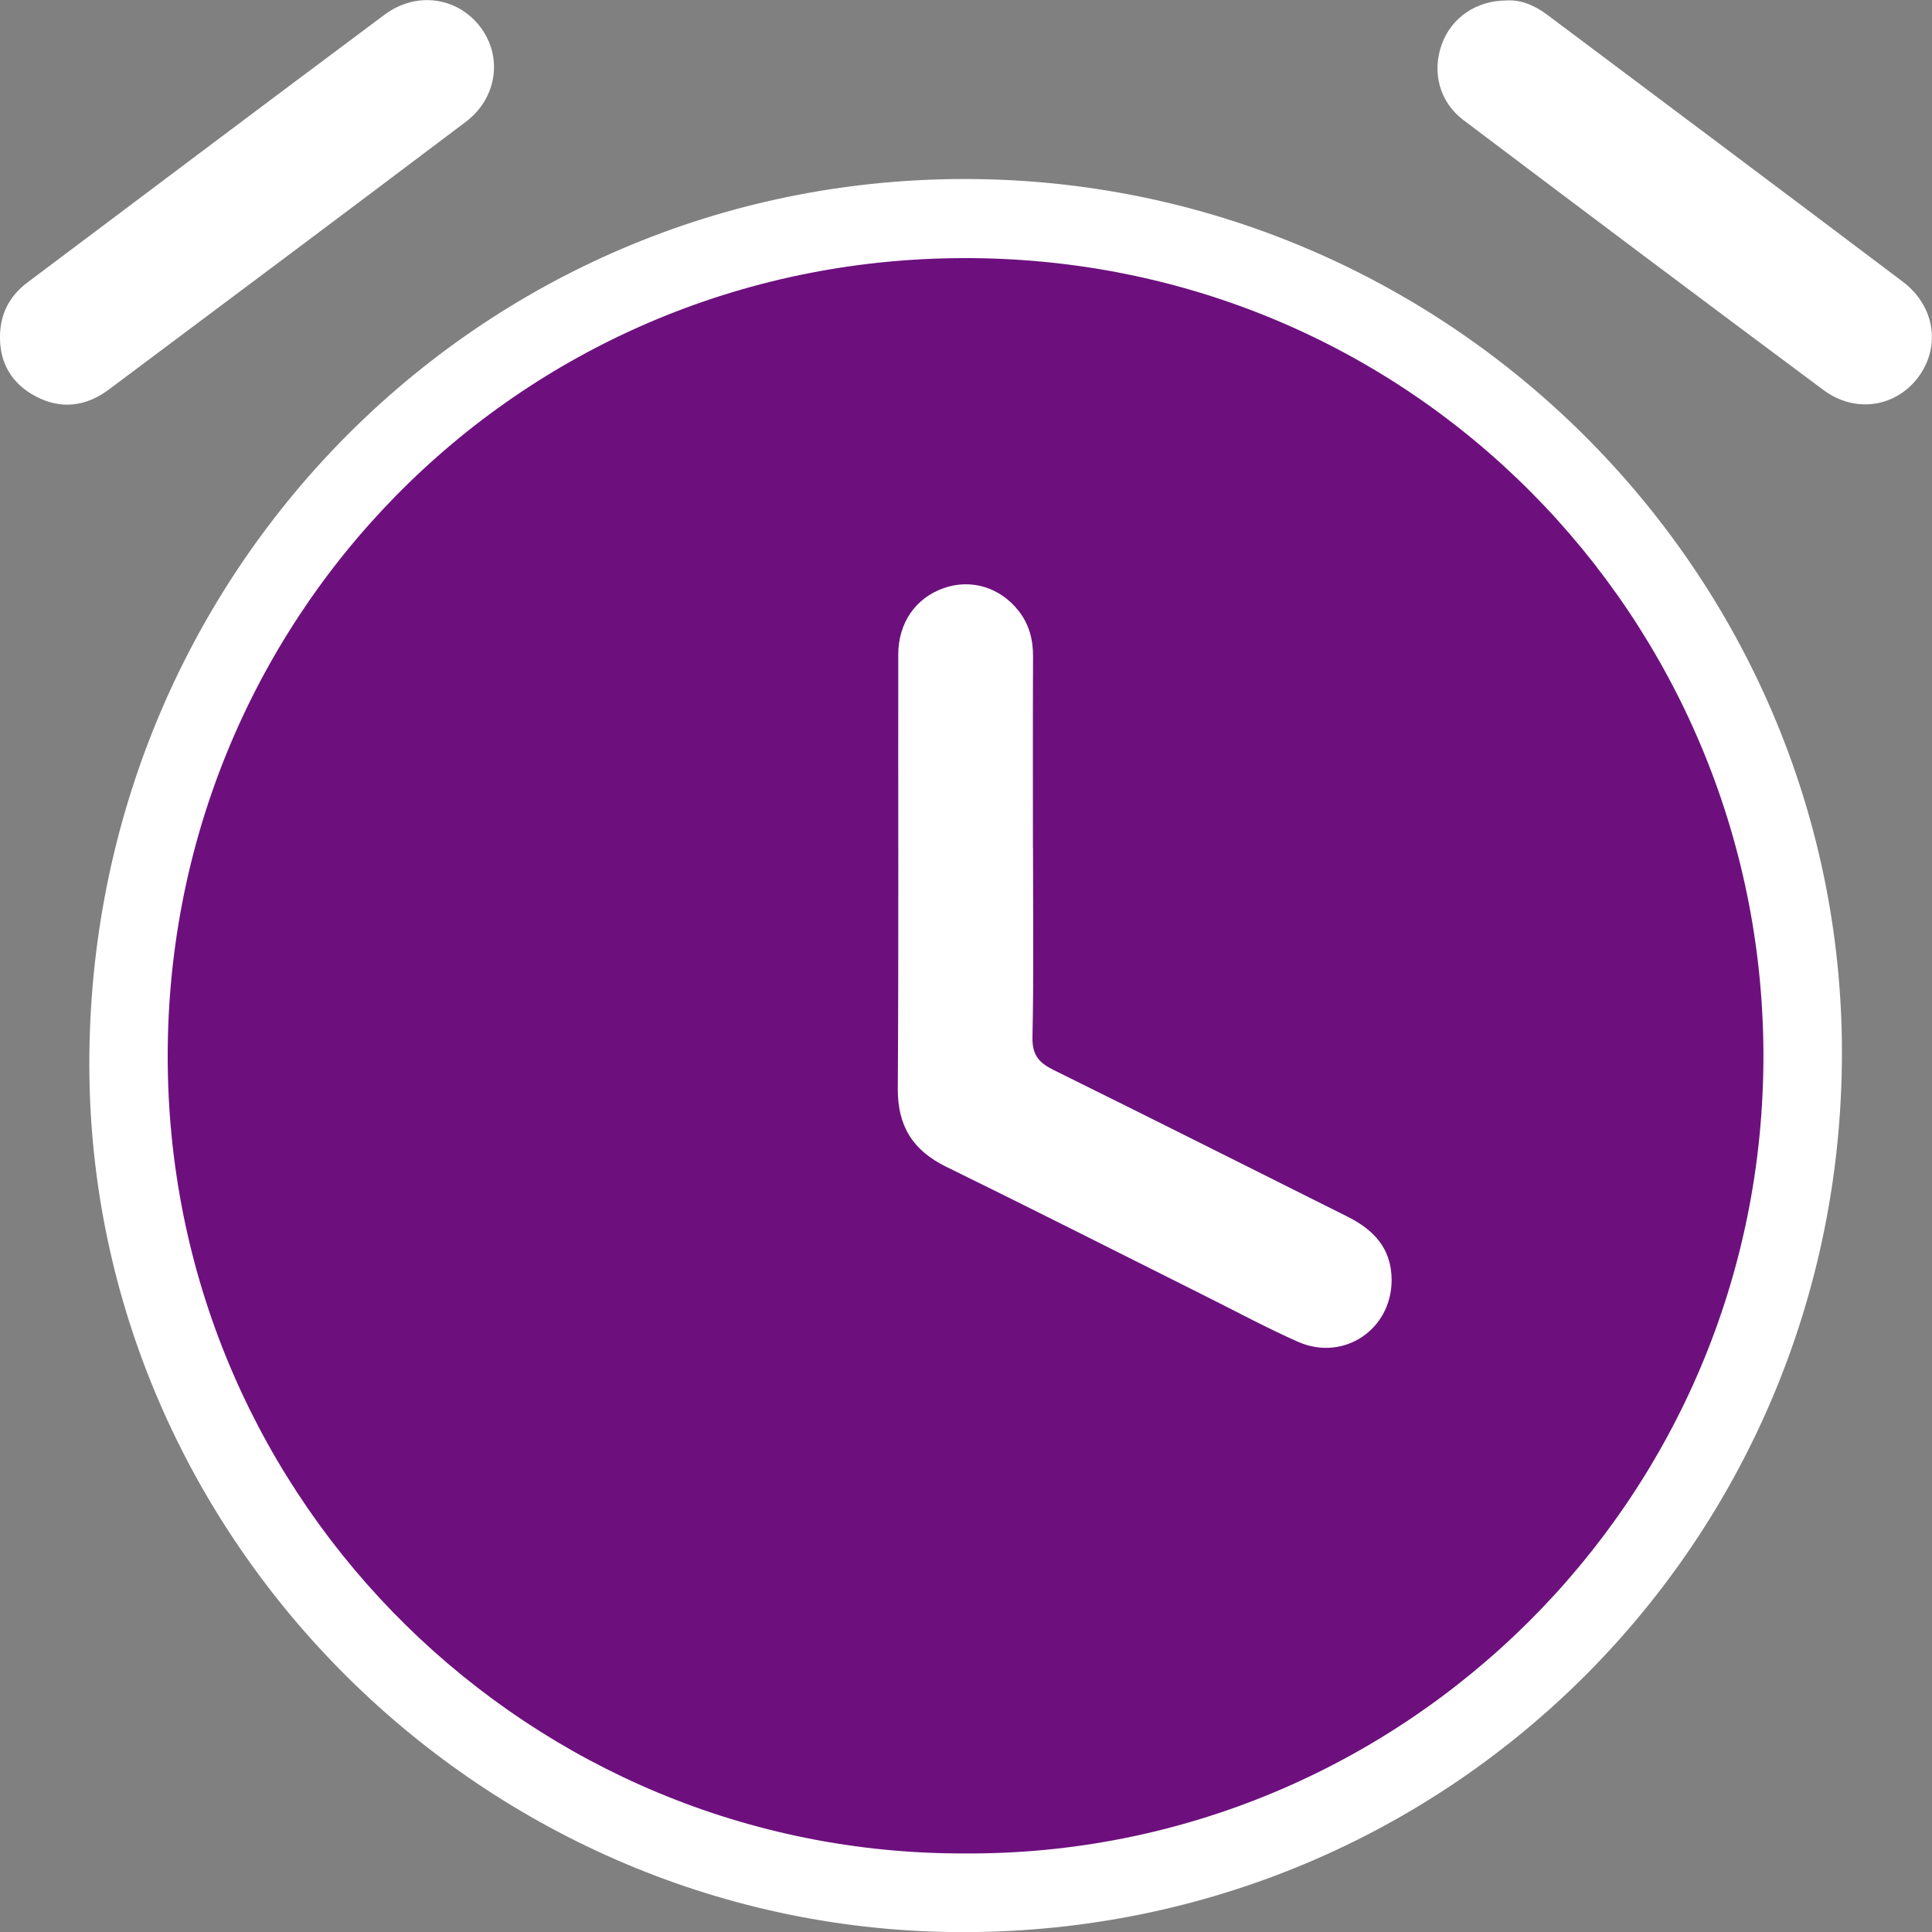
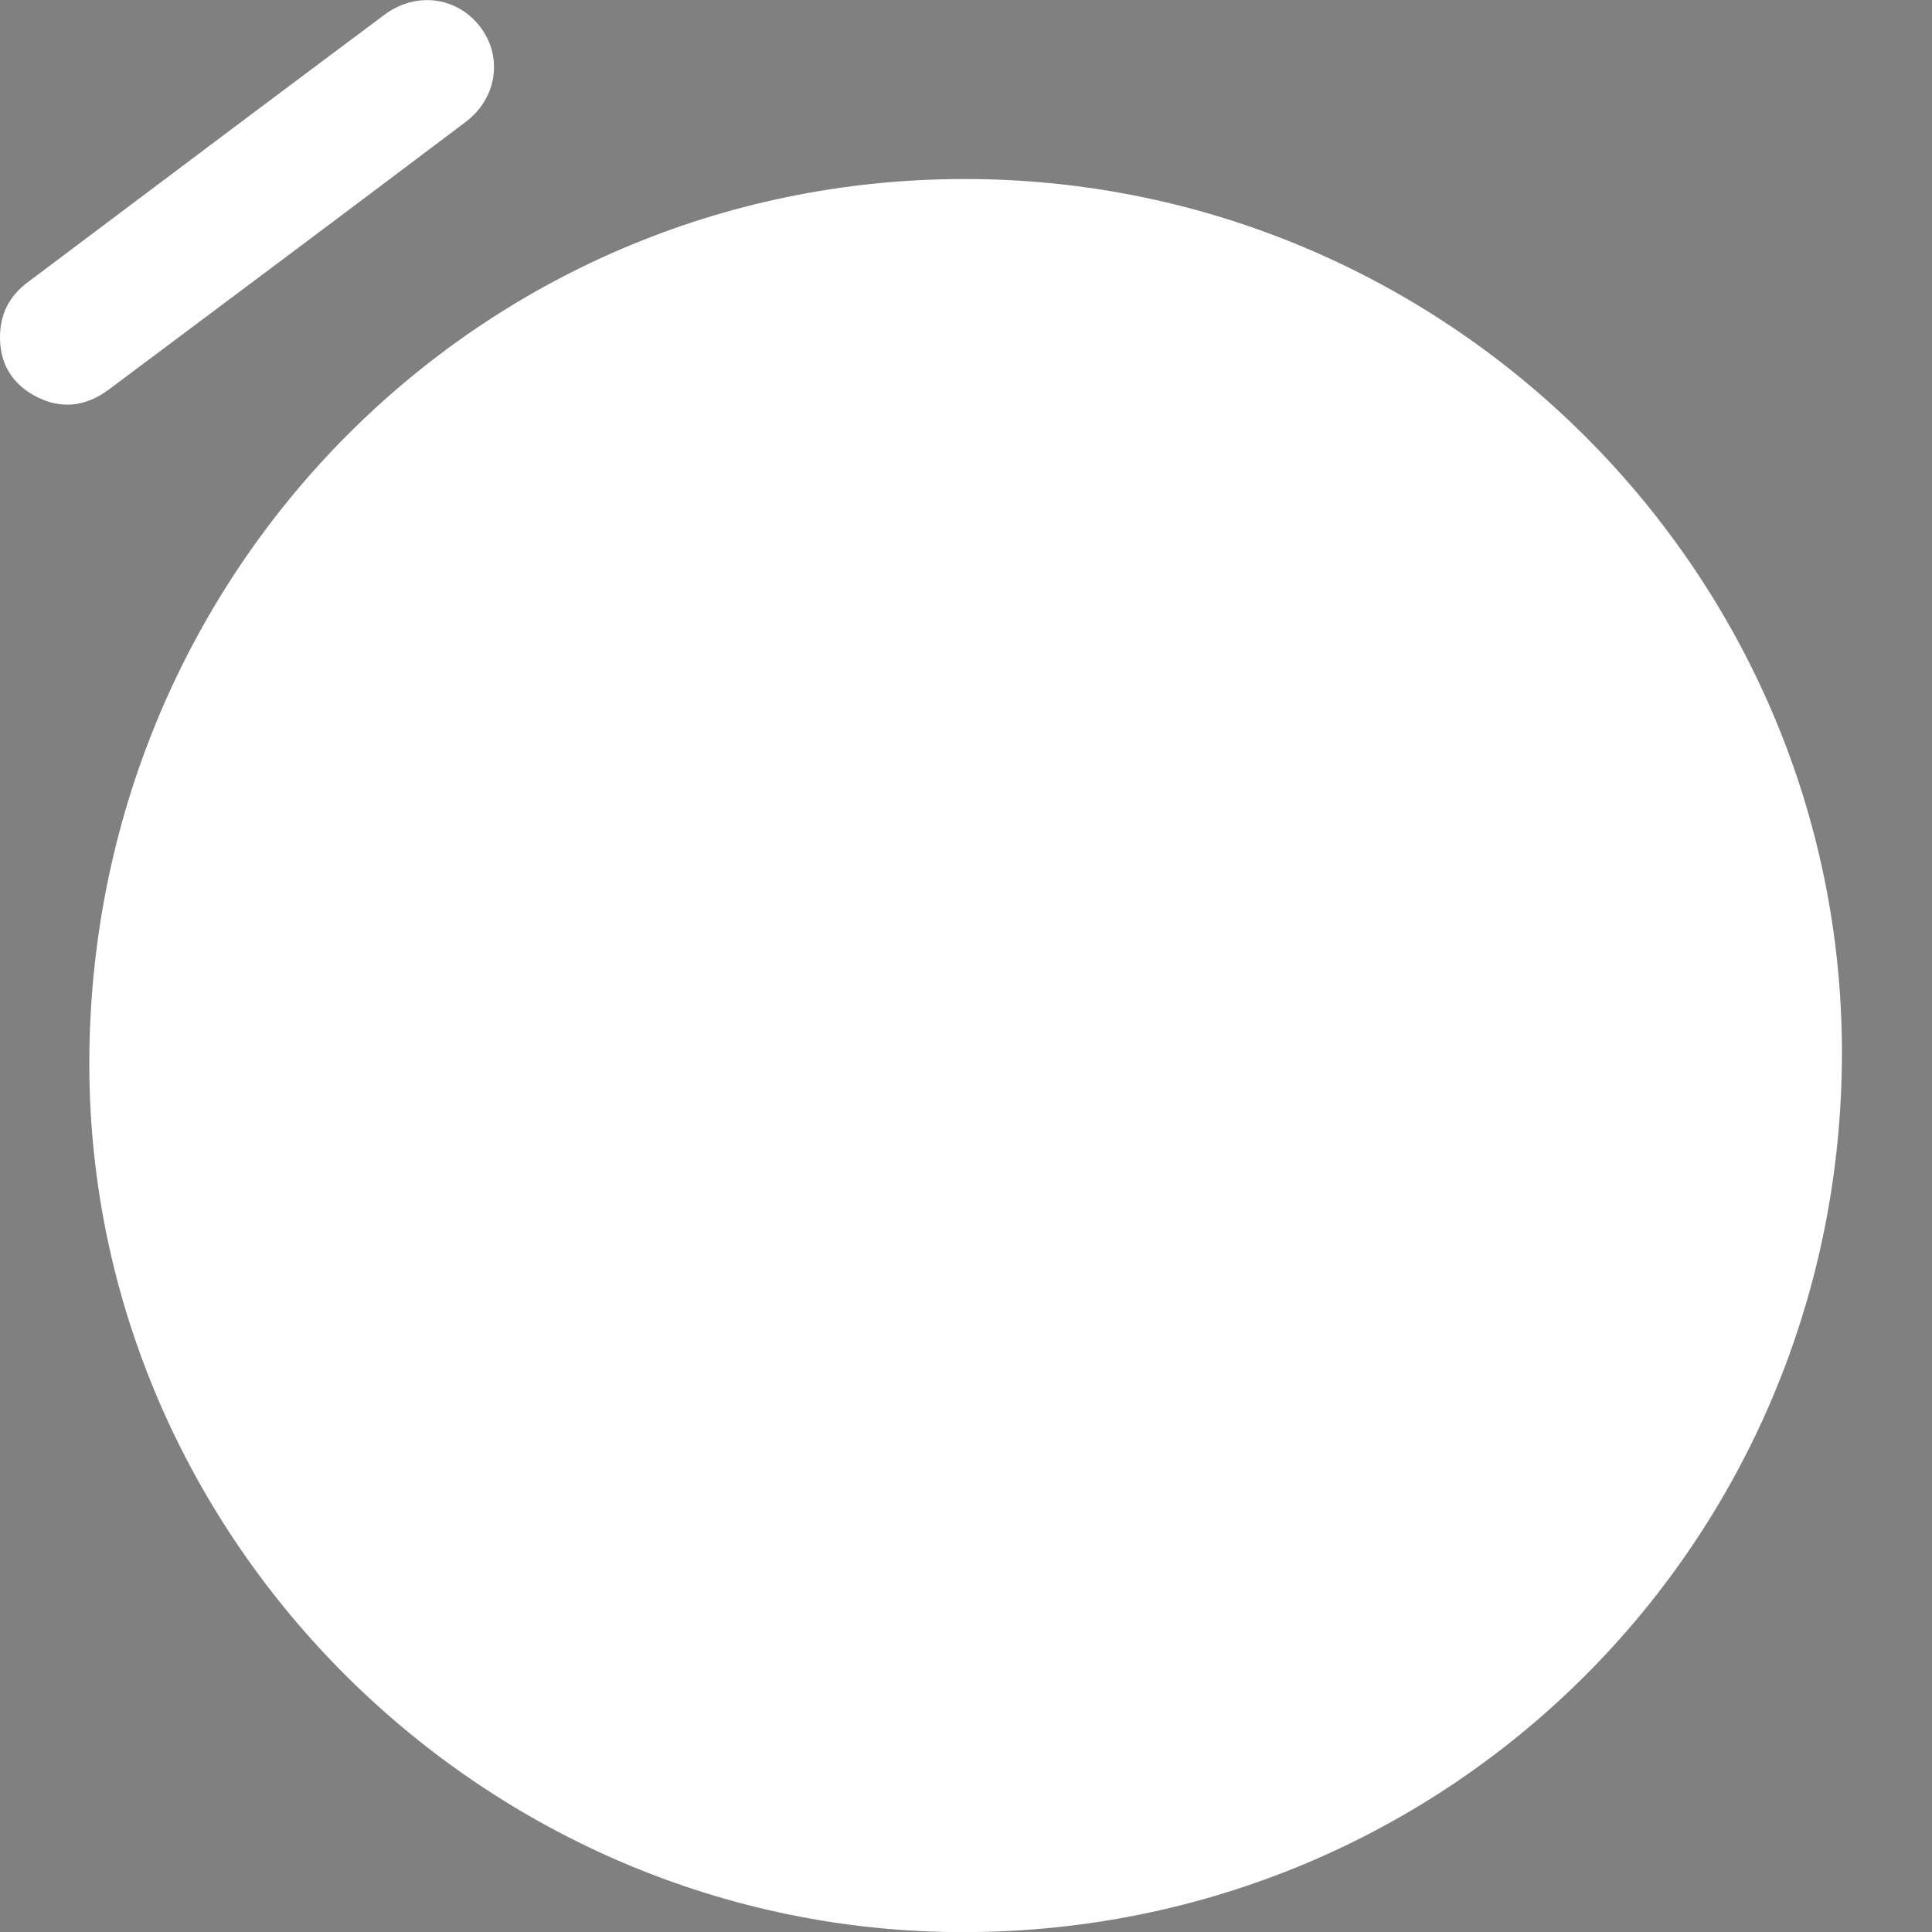
<svg xmlns="http://www.w3.org/2000/svg" width="47" height="47" viewBox="0 0 47 47" fill="none">
  <rect x="0" y="0" width="47" height="47" fill="#808080" stroke="none" />
  <path d="M23.464 47.003C11.815 47.022 2.188 37.485 2.173 25.91C2.158 13.972 11.624 4.374 23.435 4.355C35.186 4.335 44.802 13.891 44.809 25.594C44.816 37.458 35.319 46.984 23.464 47.003Z" fill="white" />
  <path d="M1.85979e-05 8.204C1.85979e-05 7.633 0.234 7.197 0.67 6.87C3.563 4.697 6.453 2.522 9.353 0.359C10.126 -0.217 11.12 -0.076 11.679 0.649C12.233 1.368 12.101 2.383 11.33 2.965C8.442 5.145 5.545 7.309 2.648 9.476C2.093 9.891 1.486 9.968 0.87 9.643C0.297 9.341 -0.003 8.846 1.85979e-05 8.205V8.204Z" fill="white" />
-   <path d="M36.658 0.011C37.004 -0.011 37.341 0.135 37.65 0.367C40.531 2.527 43.414 4.683 46.288 6.852C47.068 7.439 47.217 8.423 46.675 9.163C46.134 9.901 45.139 10.068 44.361 9.489C41.431 7.309 38.512 5.118 35.597 2.918C35.012 2.476 34.832 1.745 35.074 1.079C35.309 0.43 35.908 0.012 36.657 0.011H36.658Z" fill="white" />
-   <path d="M23.453 45.089C12.939 45.112 4.207 36.637 4.081 25.93C3.954 15.137 12.538 6.317 23.412 6.279C34.355 6.24 42.86 15.052 42.899 25.618C42.938 36.51 34.08 45.161 23.453 45.089Z" fill="#6D107E" />
  <path d="M25.13 20.624C25.13 22.161 25.15 23.698 25.117 25.233C25.108 25.668 25.276 25.855 25.635 26.032C28.021 27.209 30.395 28.407 32.776 29.595C33.416 29.914 33.85 30.368 33.854 31.131C33.861 32.339 32.69 33.133 31.576 32.642C30.813 32.304 30.078 31.906 29.329 31.533C27.227 30.481 25.13 29.418 23.017 28.383C22.205 27.985 21.835 27.394 21.841 26.479C21.863 22.962 21.848 19.445 21.852 15.928C21.852 15.153 22.271 14.551 22.953 14.309C23.617 14.073 24.33 14.284 24.783 14.865C25.034 15.186 25.132 15.554 25.131 15.964C25.124 17.517 25.128 19.07 25.128 20.624H25.13Z" fill="white" />
</svg>